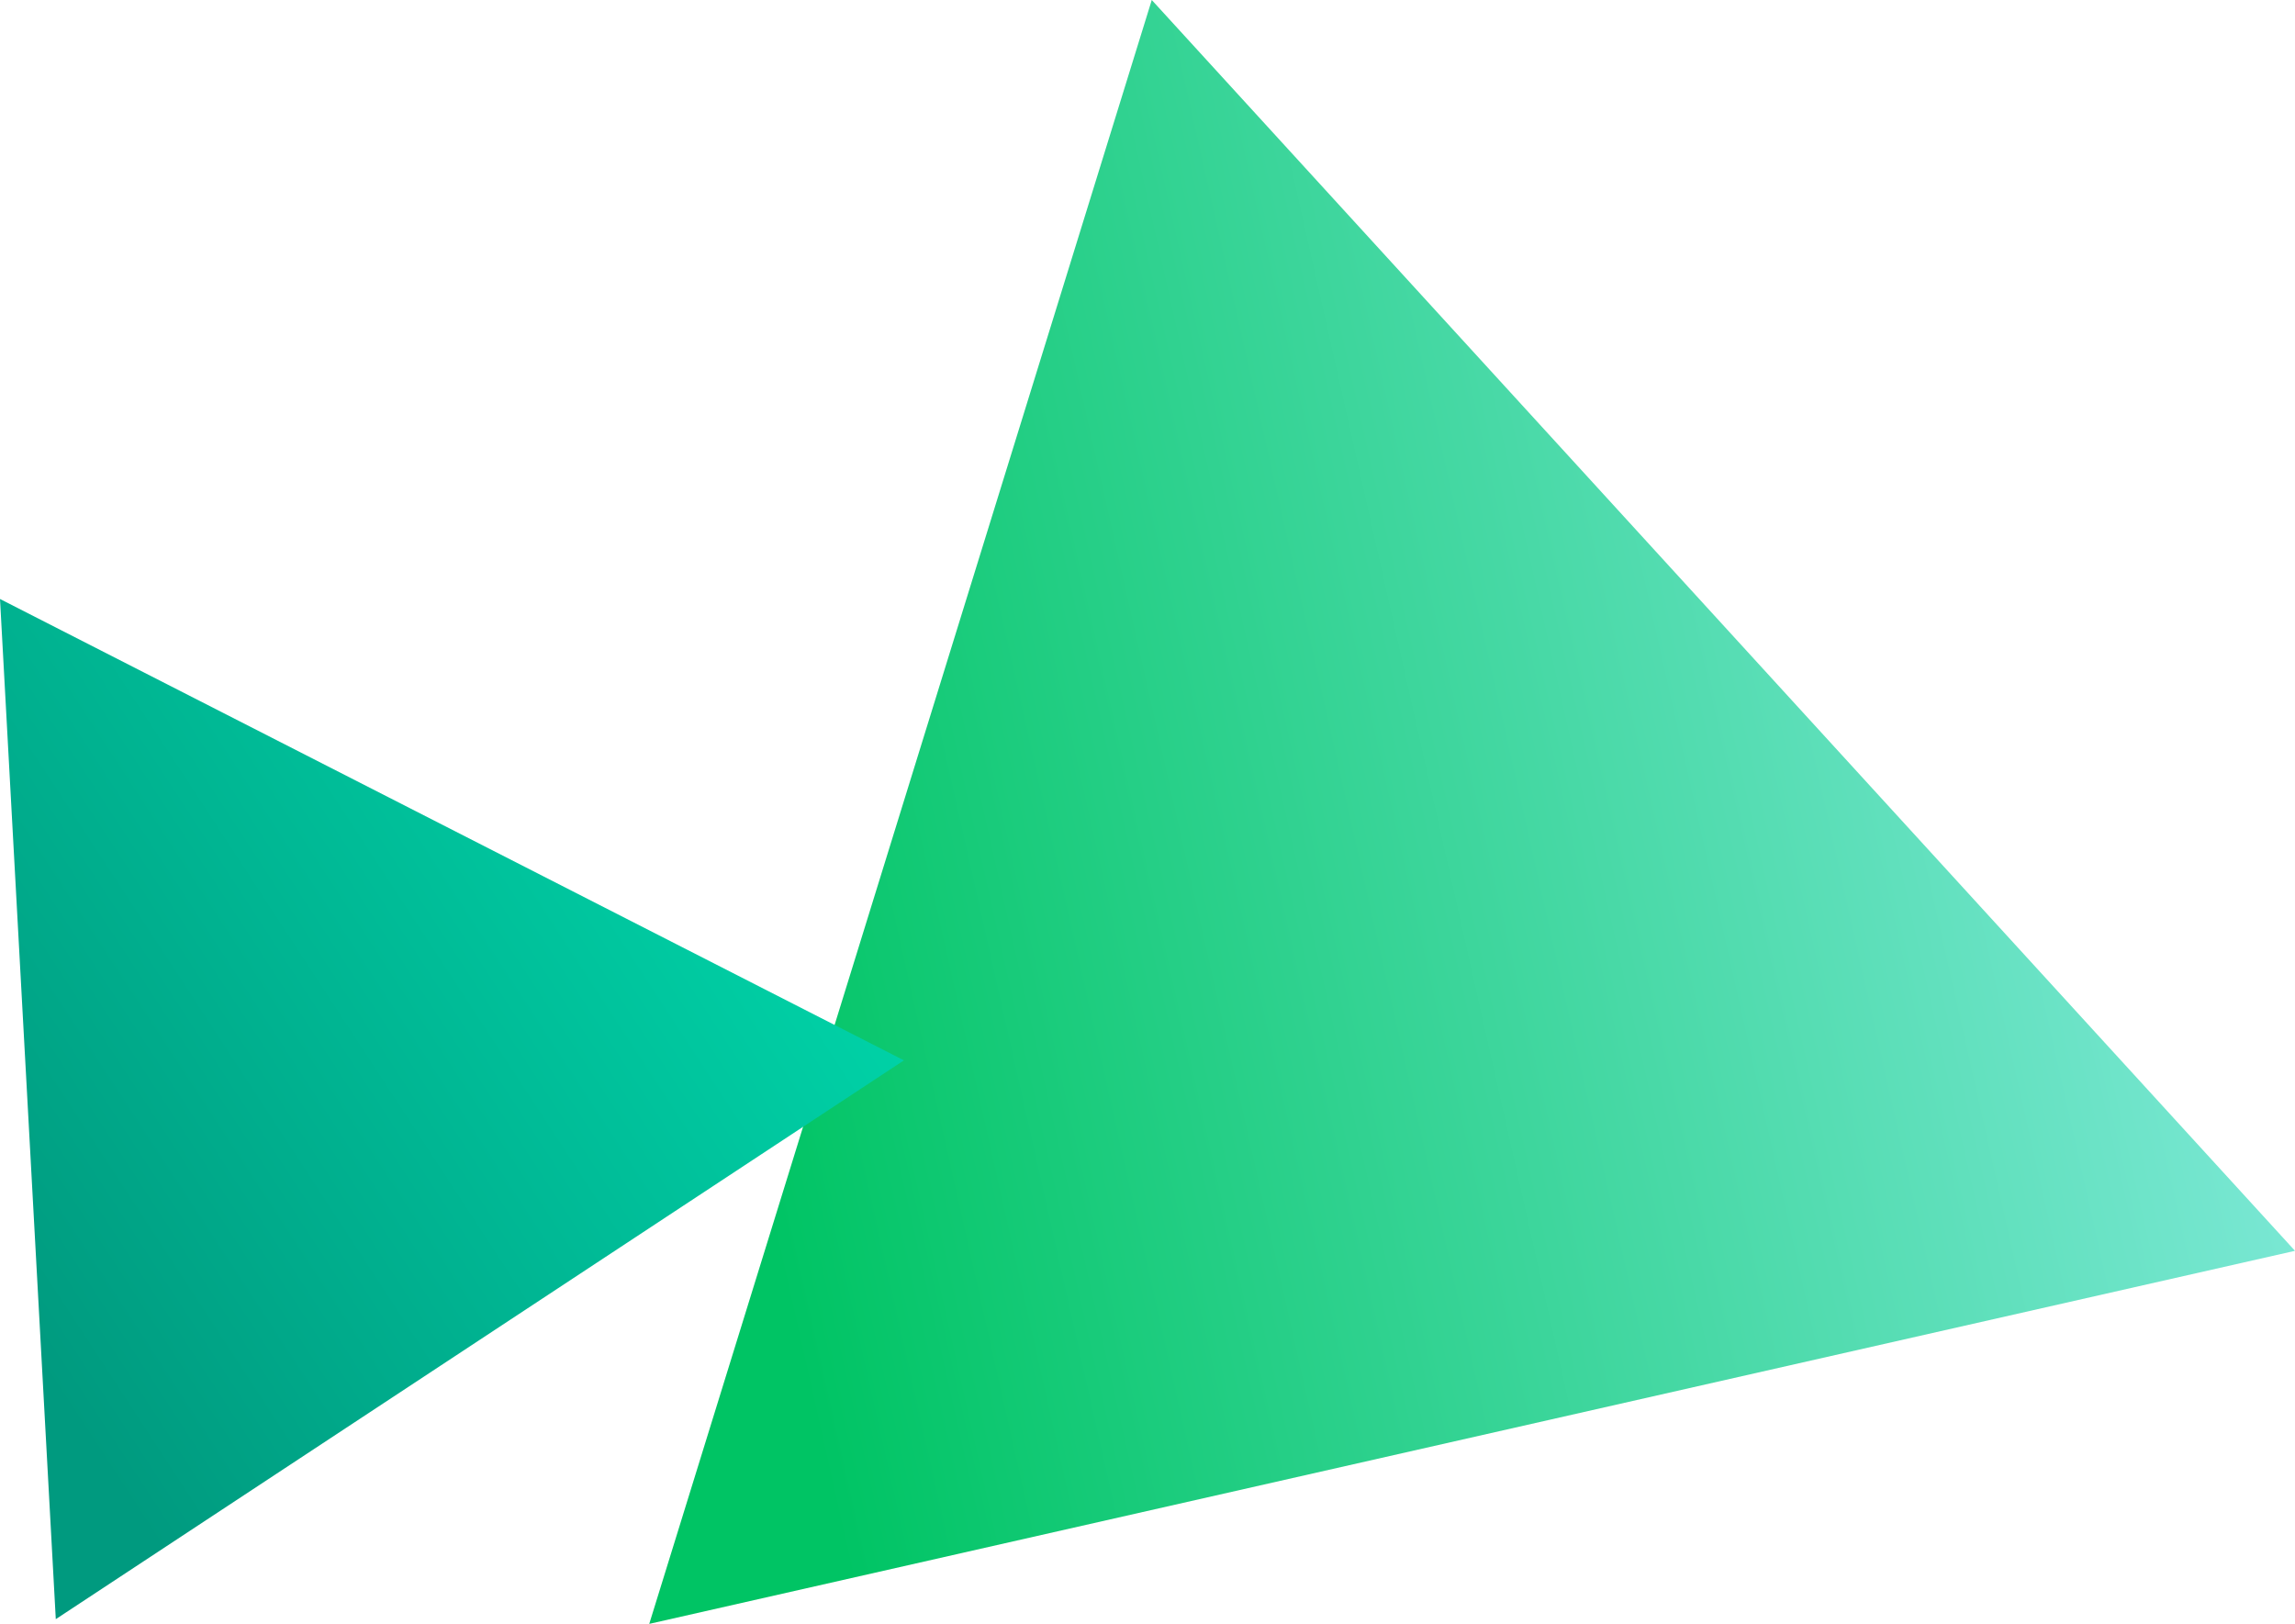
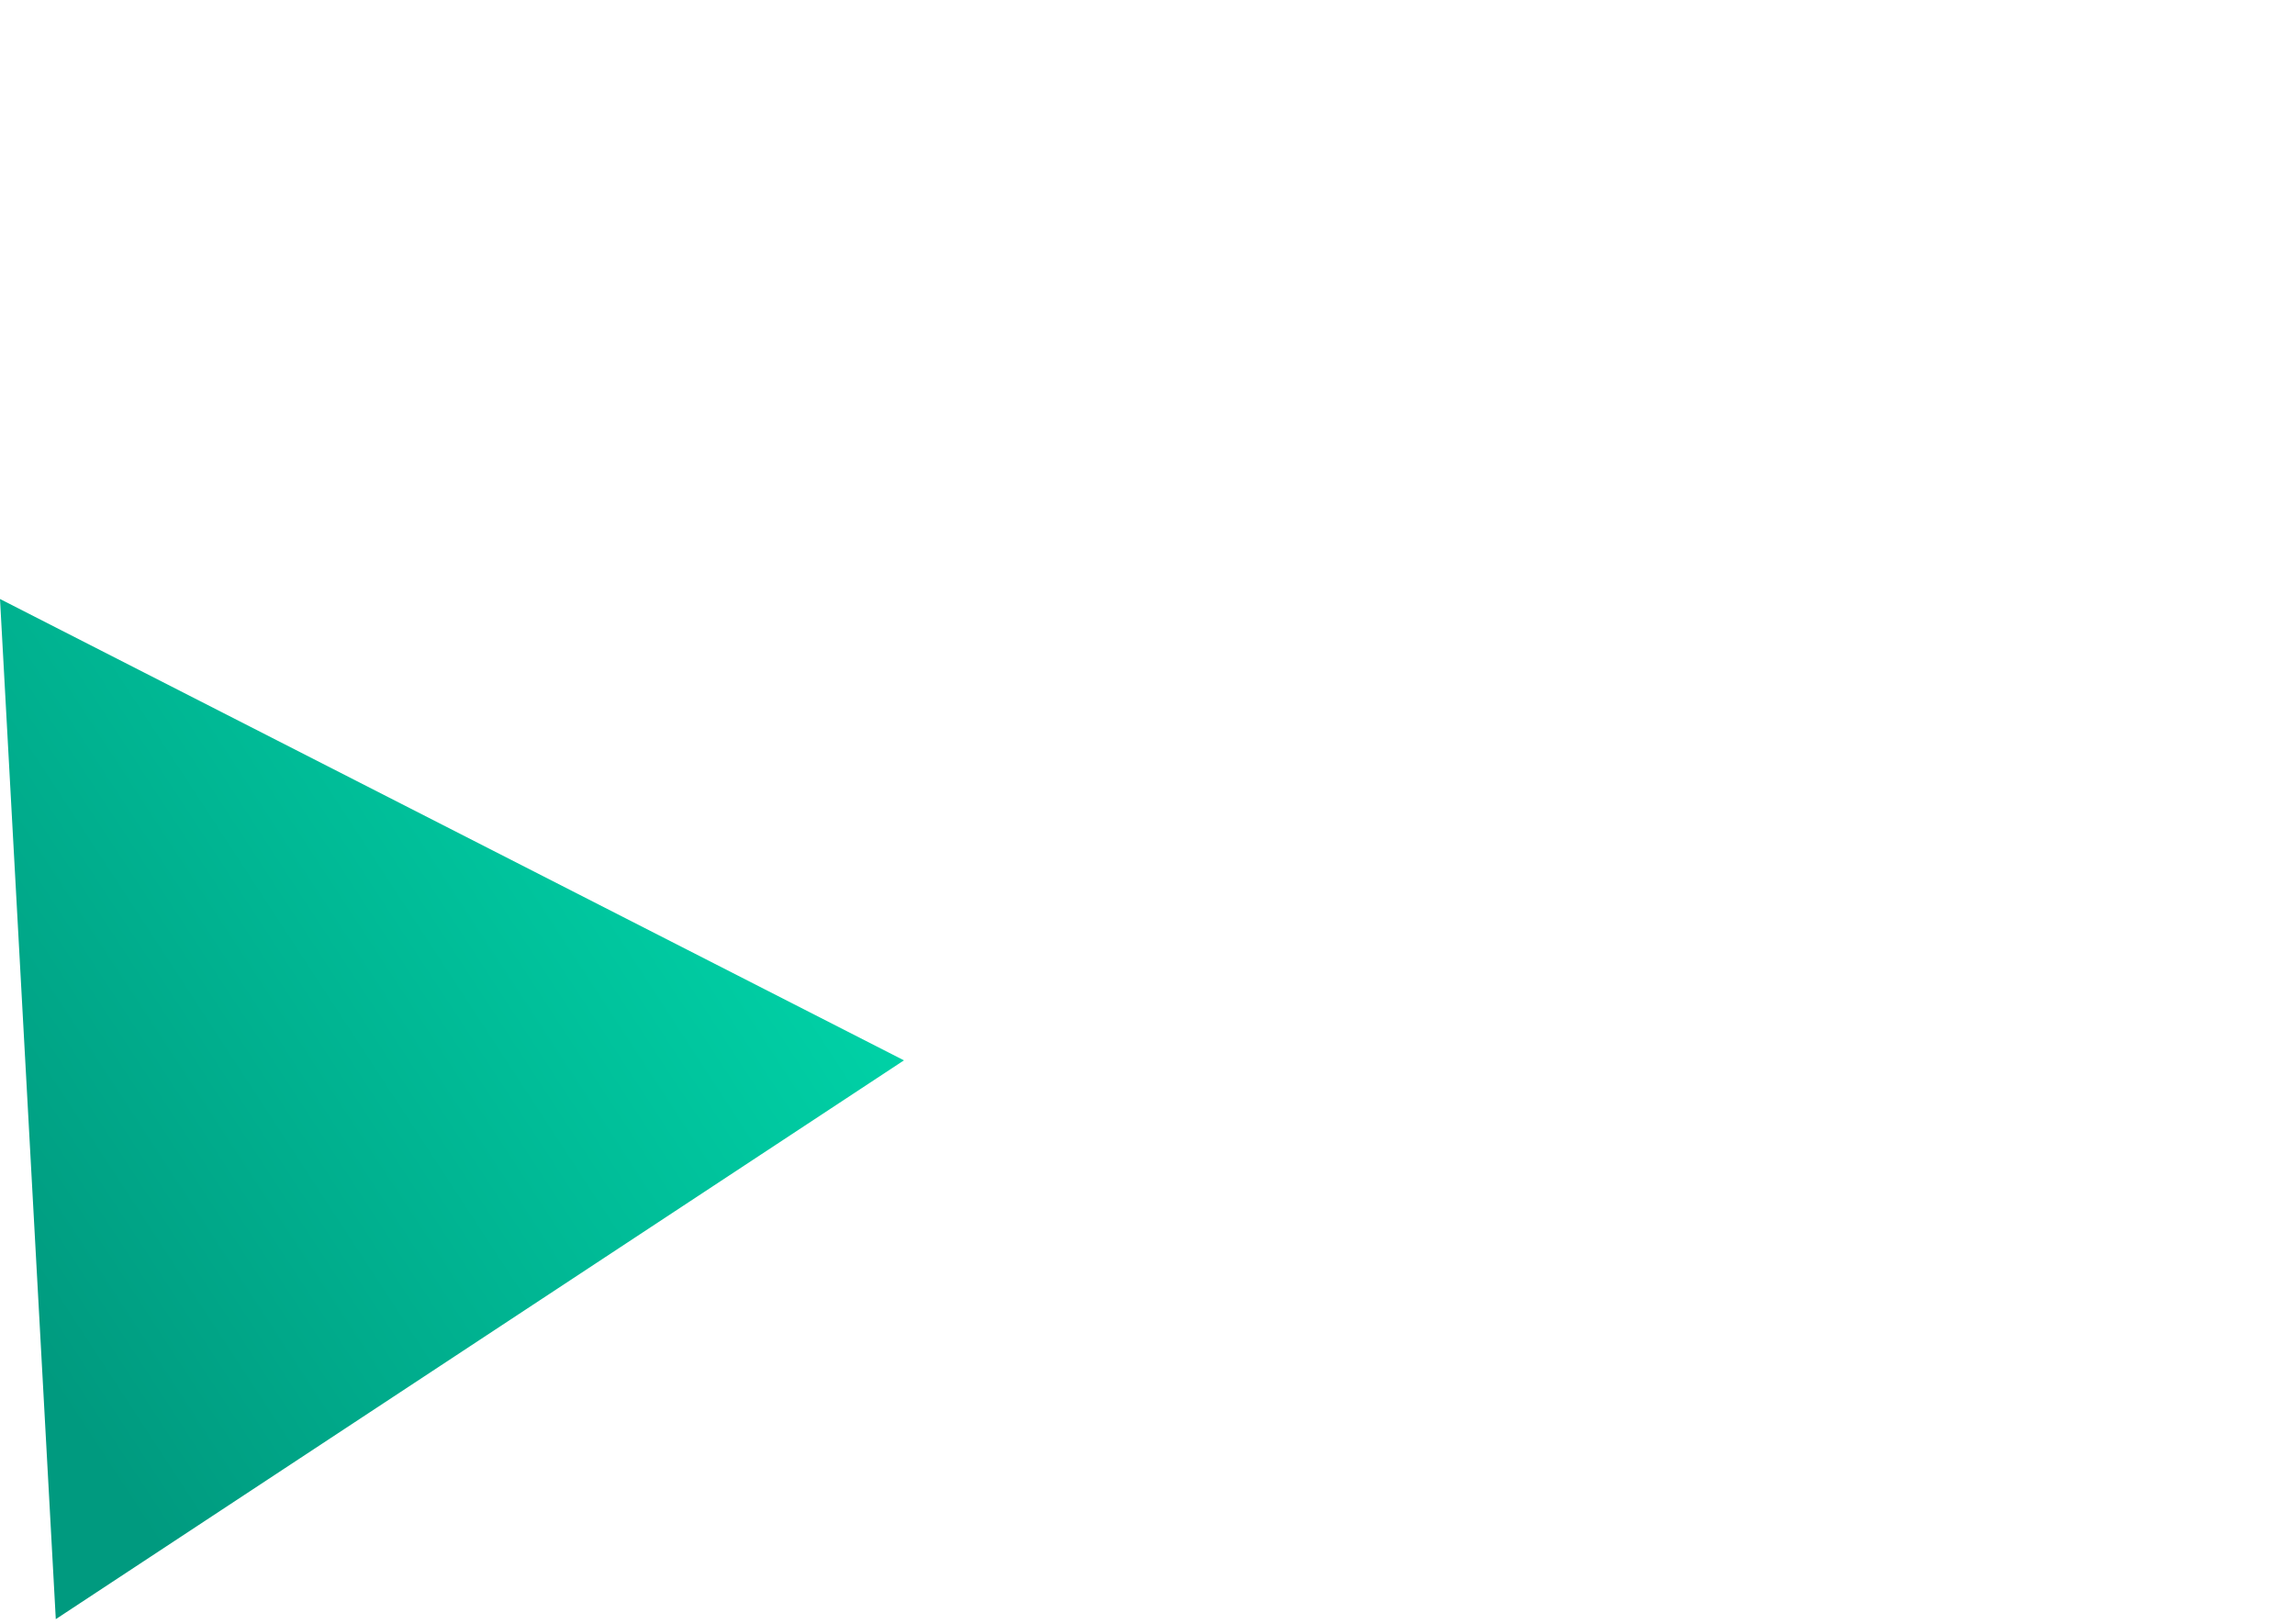
<svg xmlns="http://www.w3.org/2000/svg" id="_レイヤー_21" data-name="レイヤー 21" viewBox="0 0 106 75">
  <defs>
    <linearGradient id="_名称未設定グラデーション_11" data-name="名称未設定グラデーション 11" x1="-1506.341" y1="795.195" x2="-1584.282" y2="795.195" gradientTransform="translate(1393.854 -1081.481) rotate(-12.668)" gradientUnits="userSpaceOnUse">
      <stop offset="0" stop-color="#79e7d3" />
      <stop offset=".879" stop-color="#00c464" />
    </linearGradient>
    <linearGradient id="_名称未設定グラデーション_9" data-name="名称未設定グラデーション 9" x1="-4438.756" y1="-1232.139" x2="-4485.667" y2="-1232.139" gradientTransform="translate(4420.602 -1364.144) rotate(-33.157)" gradientUnits="userSpaceOnUse">
      <stop offset="0" stop-color="#00d1a6" />
      <stop offset=".879" stop-color="#009a7f" />
    </linearGradient>
  </defs>
-   <polygon points="53.197 0 29.987 75 106 57.77 53.197 0" fill="url(#_名称未設定グラデーション_11)" />
  <polygon points="0 27.665 2.577 74.782 41.751 48.973 0 27.665" fill="url(#_名称未設定グラデーション_9)" />
</svg>